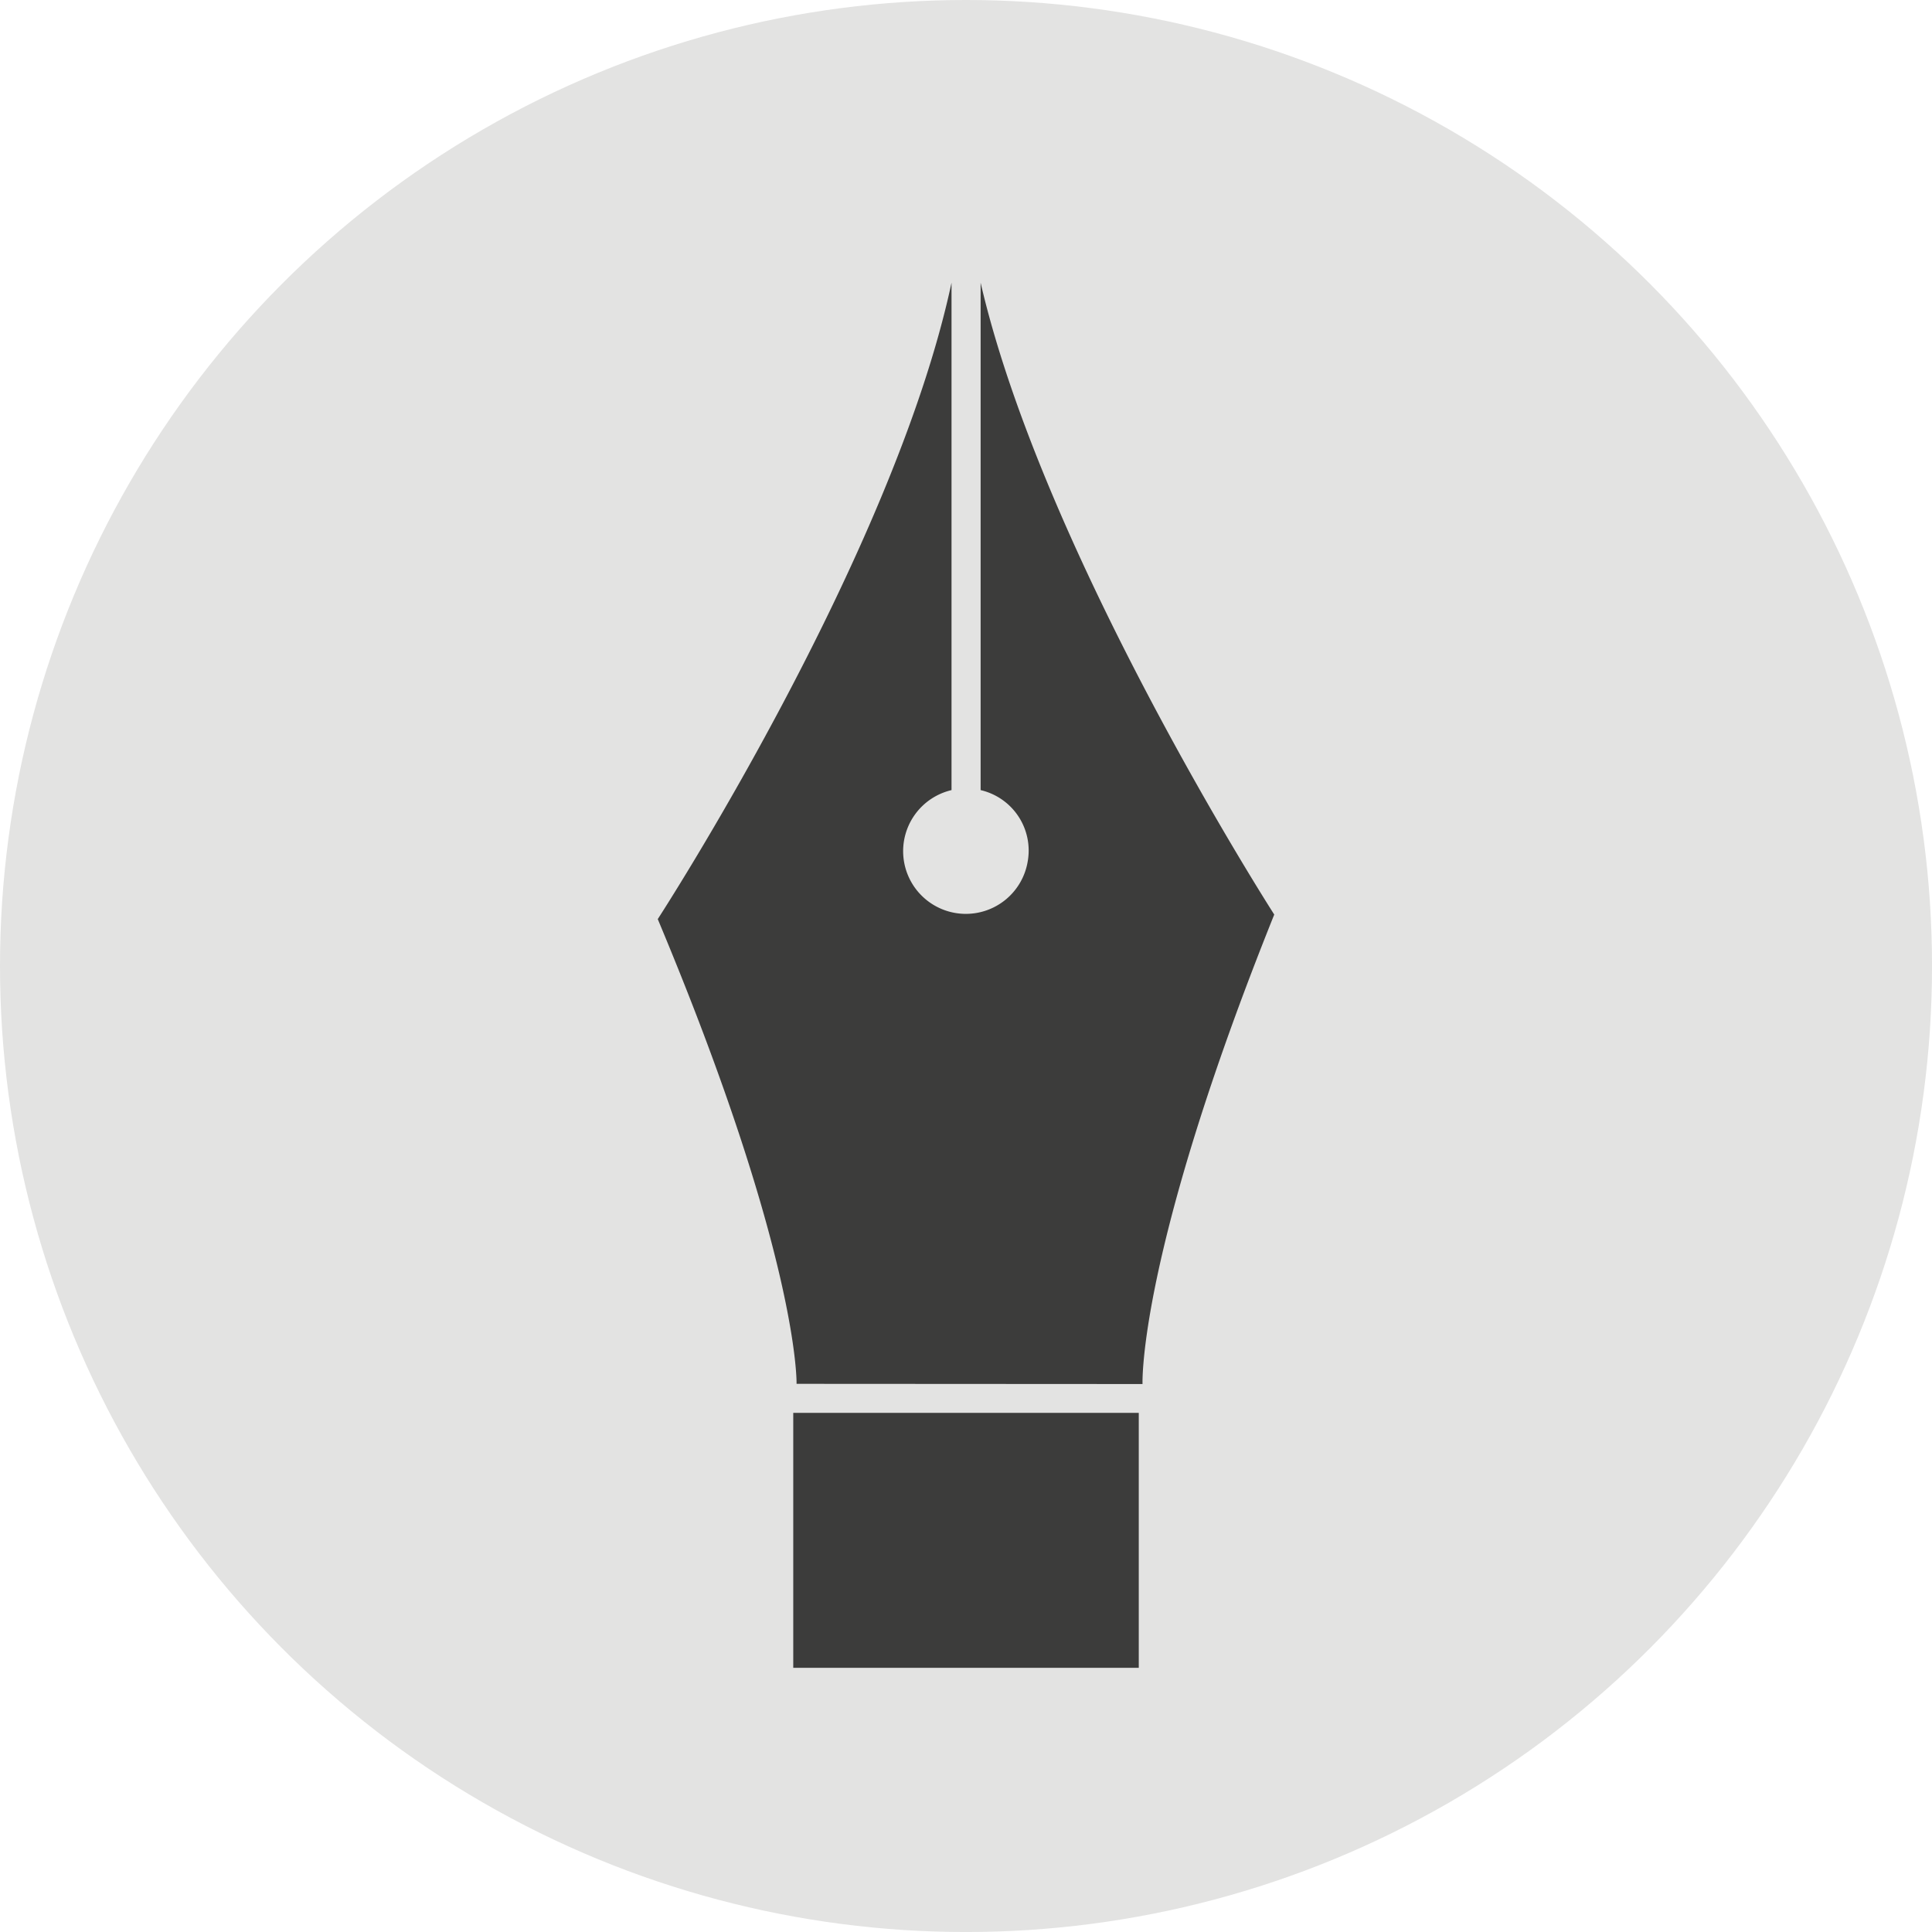
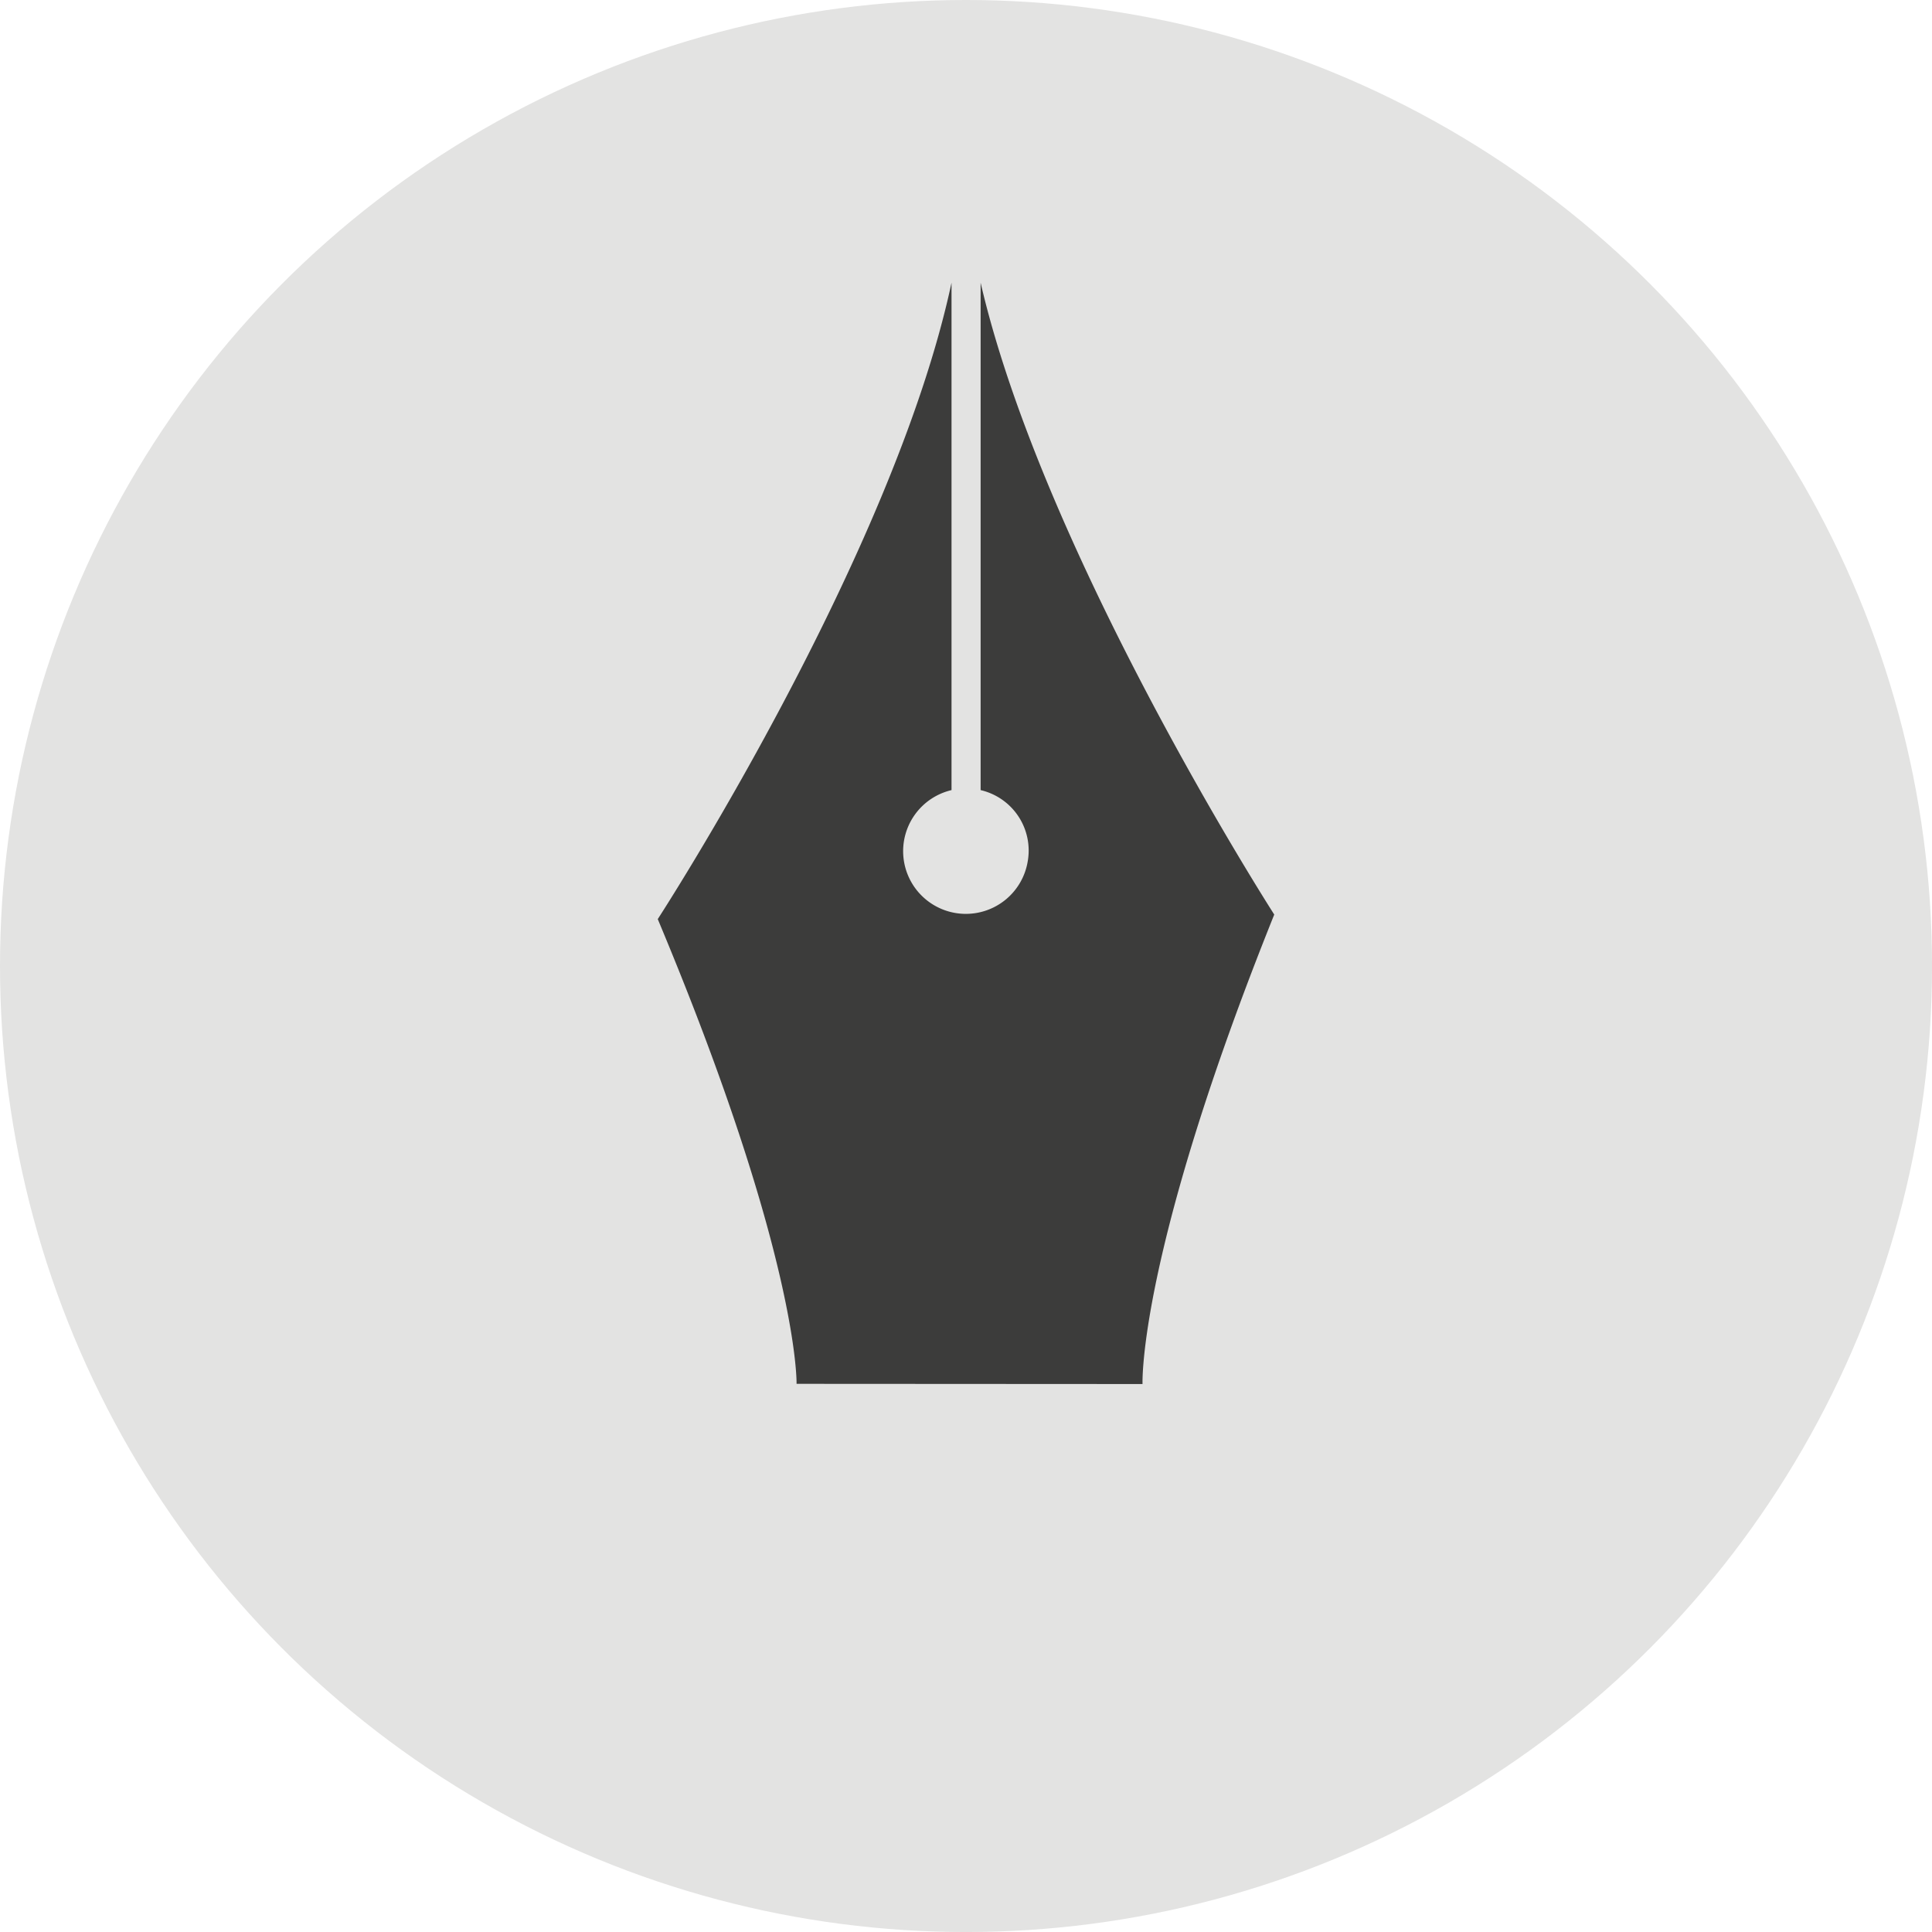
<svg xmlns="http://www.w3.org/2000/svg" viewBox="0 0 79.333 79.333">
  <title>Asset 24</title>
  <circle cx="39.667" cy="39.667" r="39.667" fill="#e3e3e2" />
  <path d="M52.324,37.554s-9.457-14.72-12.057-25.945l0,20.835A2.548,2.548,0,0,1,42.2,35.376a2.575,2.575,0,1,1-3.128-2.932l0-20.835C36.66,22.888,27.009,37.741,27.009,37.741c5.824,13.9,5.7,19.083,5.7,19.083l14.206.008S46.706,51.541,52.324,37.554Z" fill="#3c3c3b" />
-   <rect x="32.573" y="58.016" width="14.188" height="10.469" fill="#3c3c3b" />
</svg>